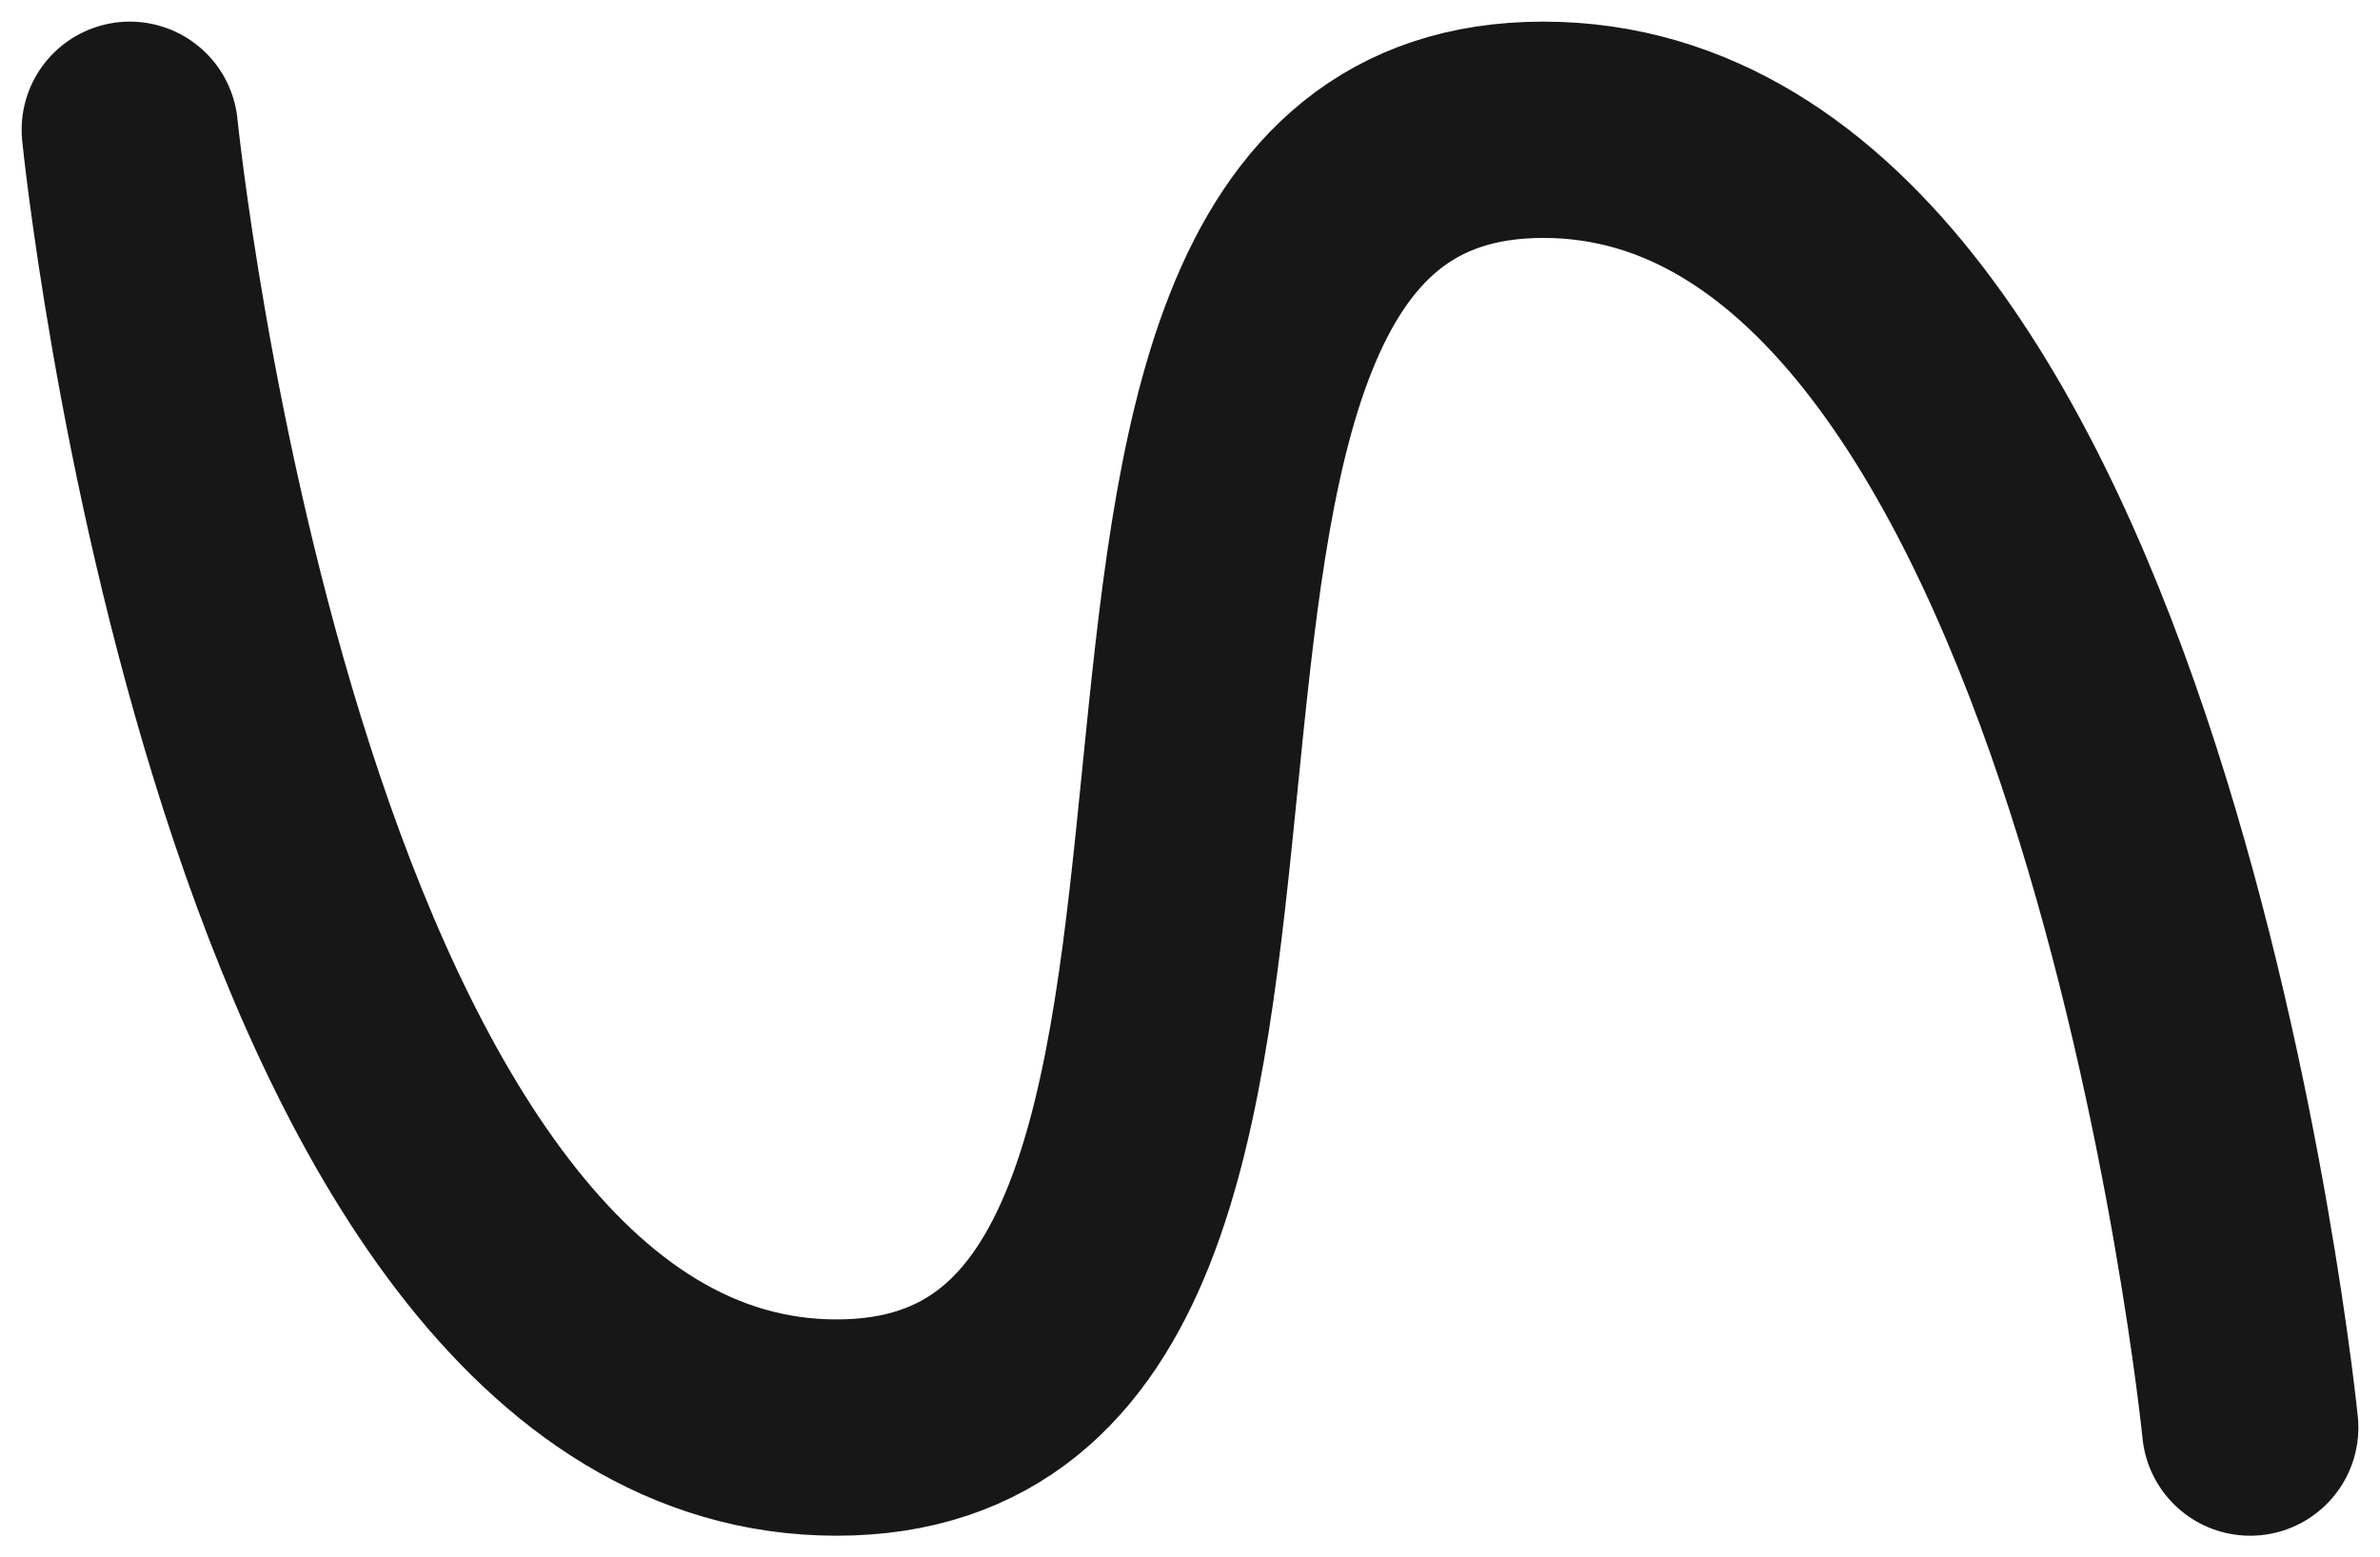
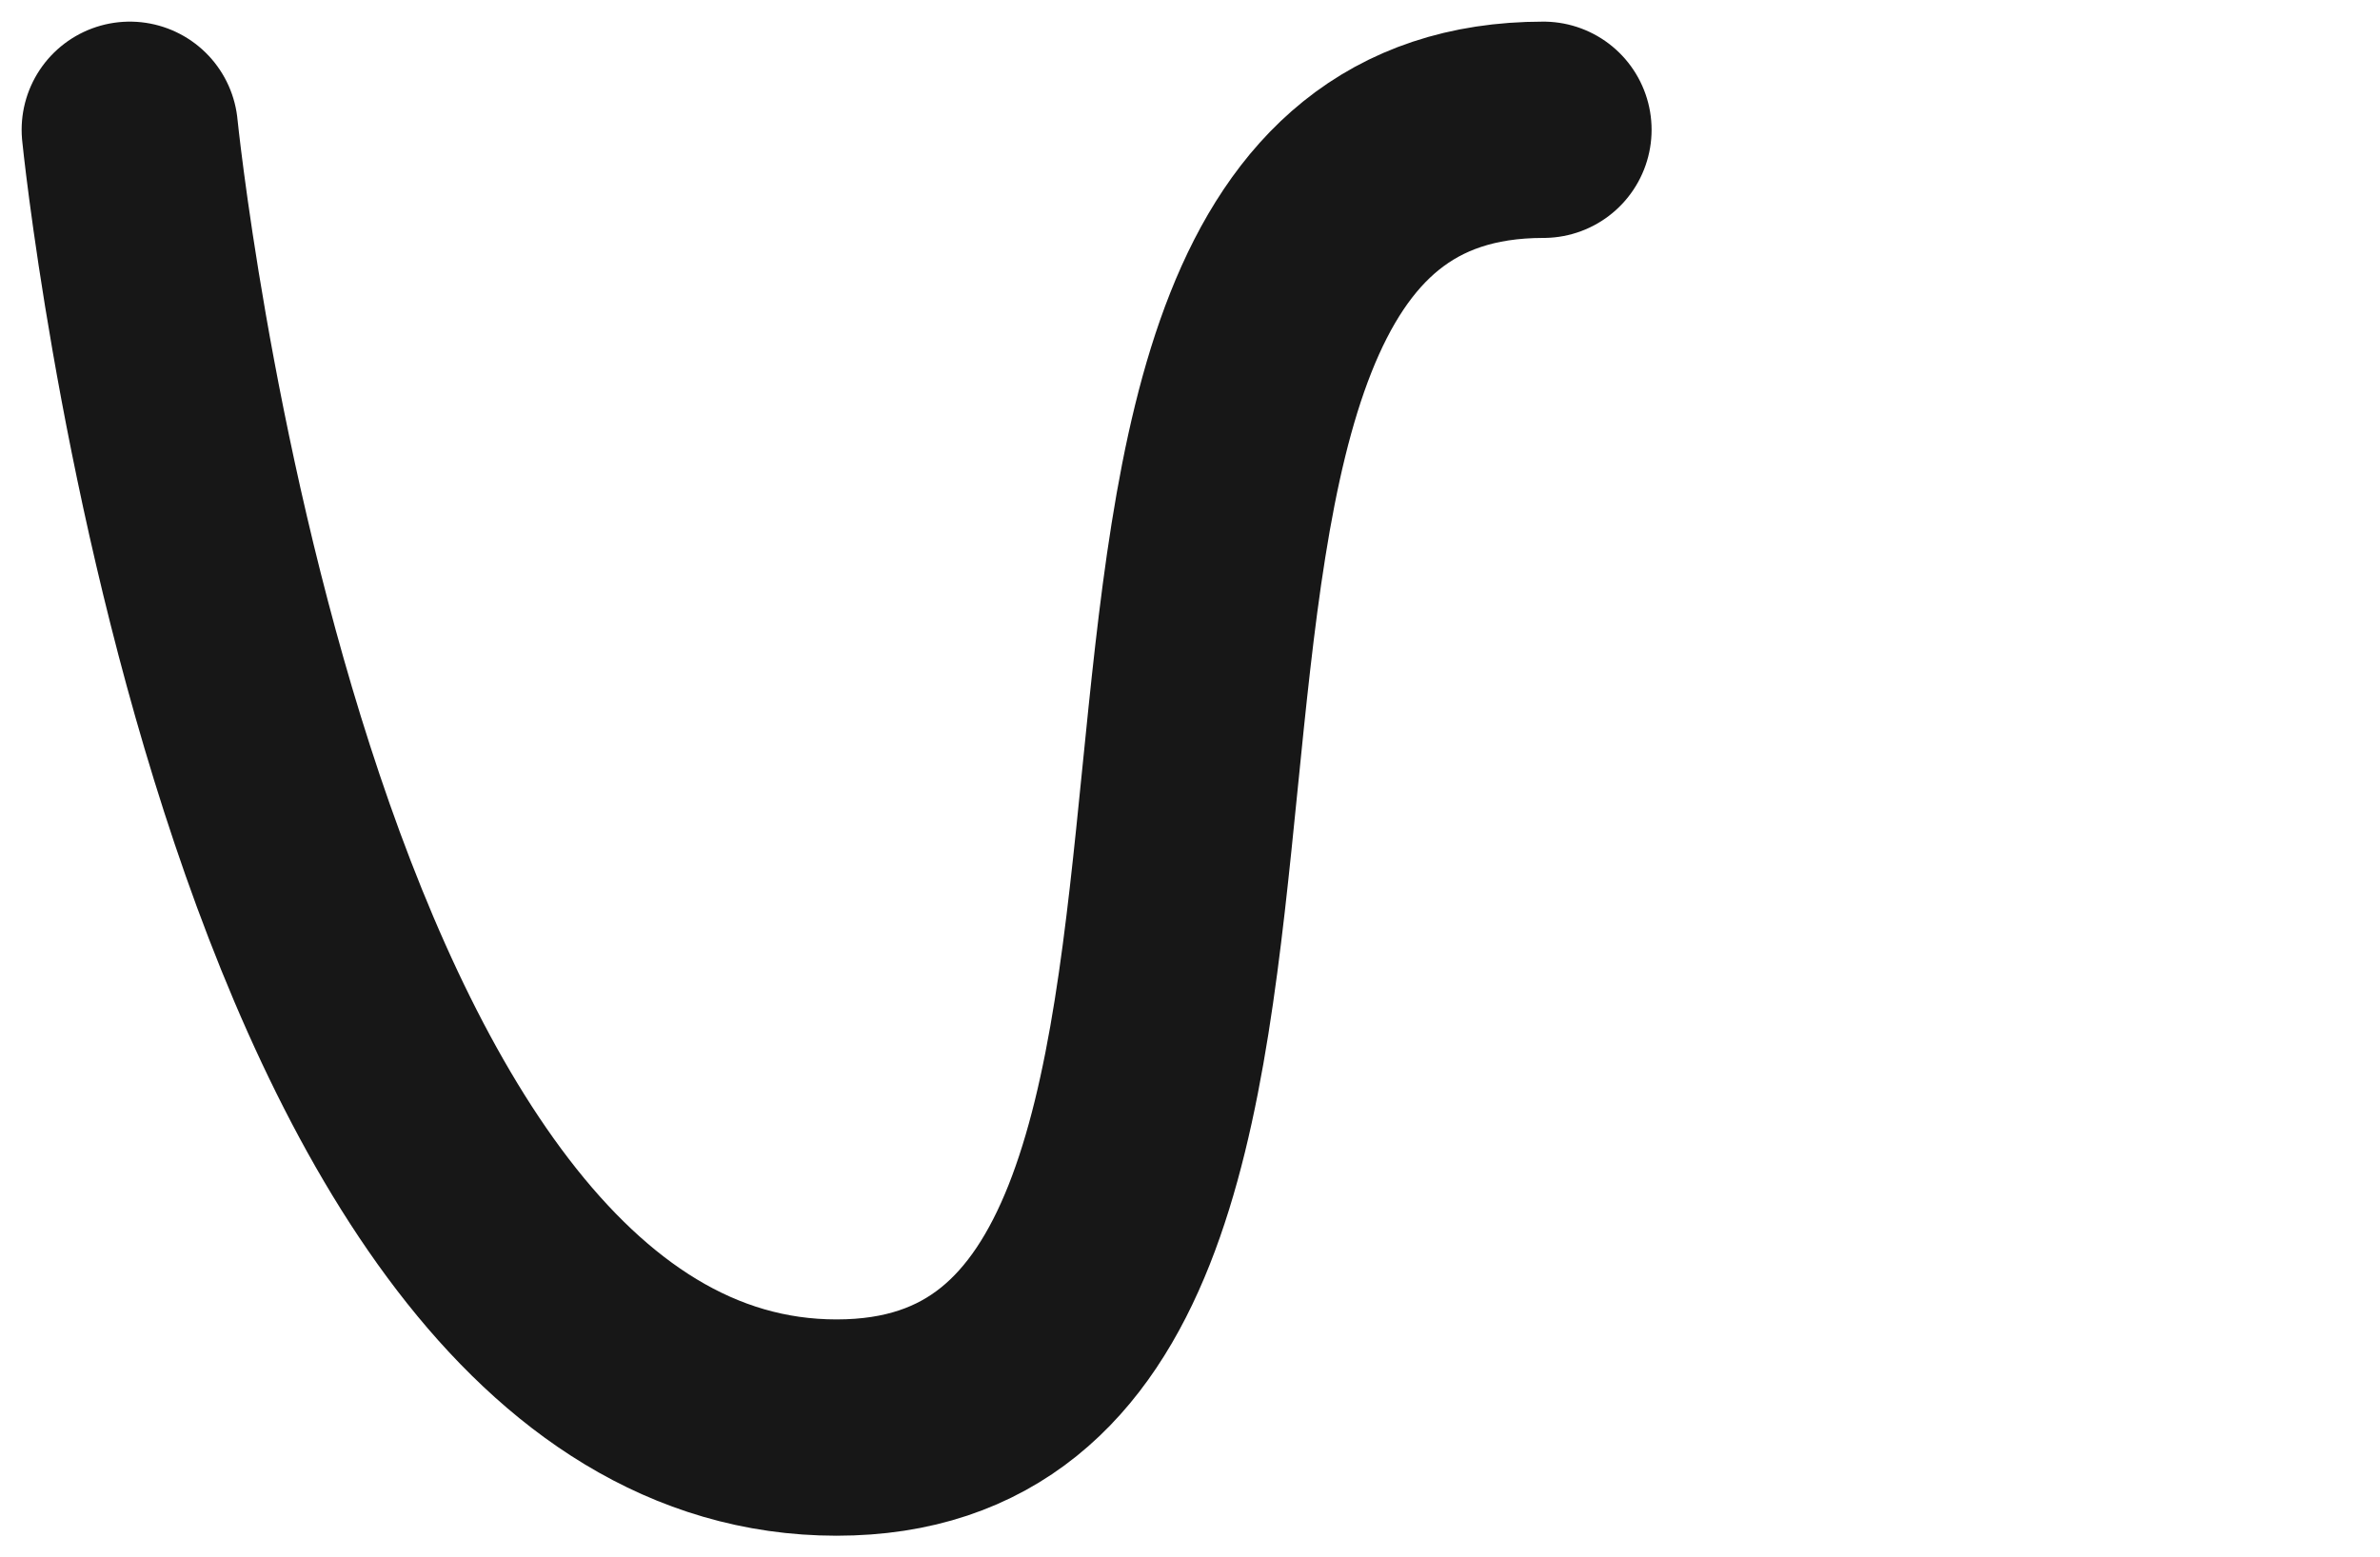
<svg xmlns="http://www.w3.org/2000/svg" width="55" height="36" viewBox="0 0 55 36" fill="none">
-   <path id="Icon" d="M3 3C3 3 6.013 33 19.333 33C32.654 33 22.346 3 35.667 3C48.987 3 52 33 52 33" stroke="#171717" stroke-width="5" stroke-linecap="round" />
+   <path id="Icon" d="M3 3C3 3 6.013 33 19.333 33C32.654 33 22.346 3 35.667 3" stroke="#171717" stroke-width="5" stroke-linecap="round" />
</svg>